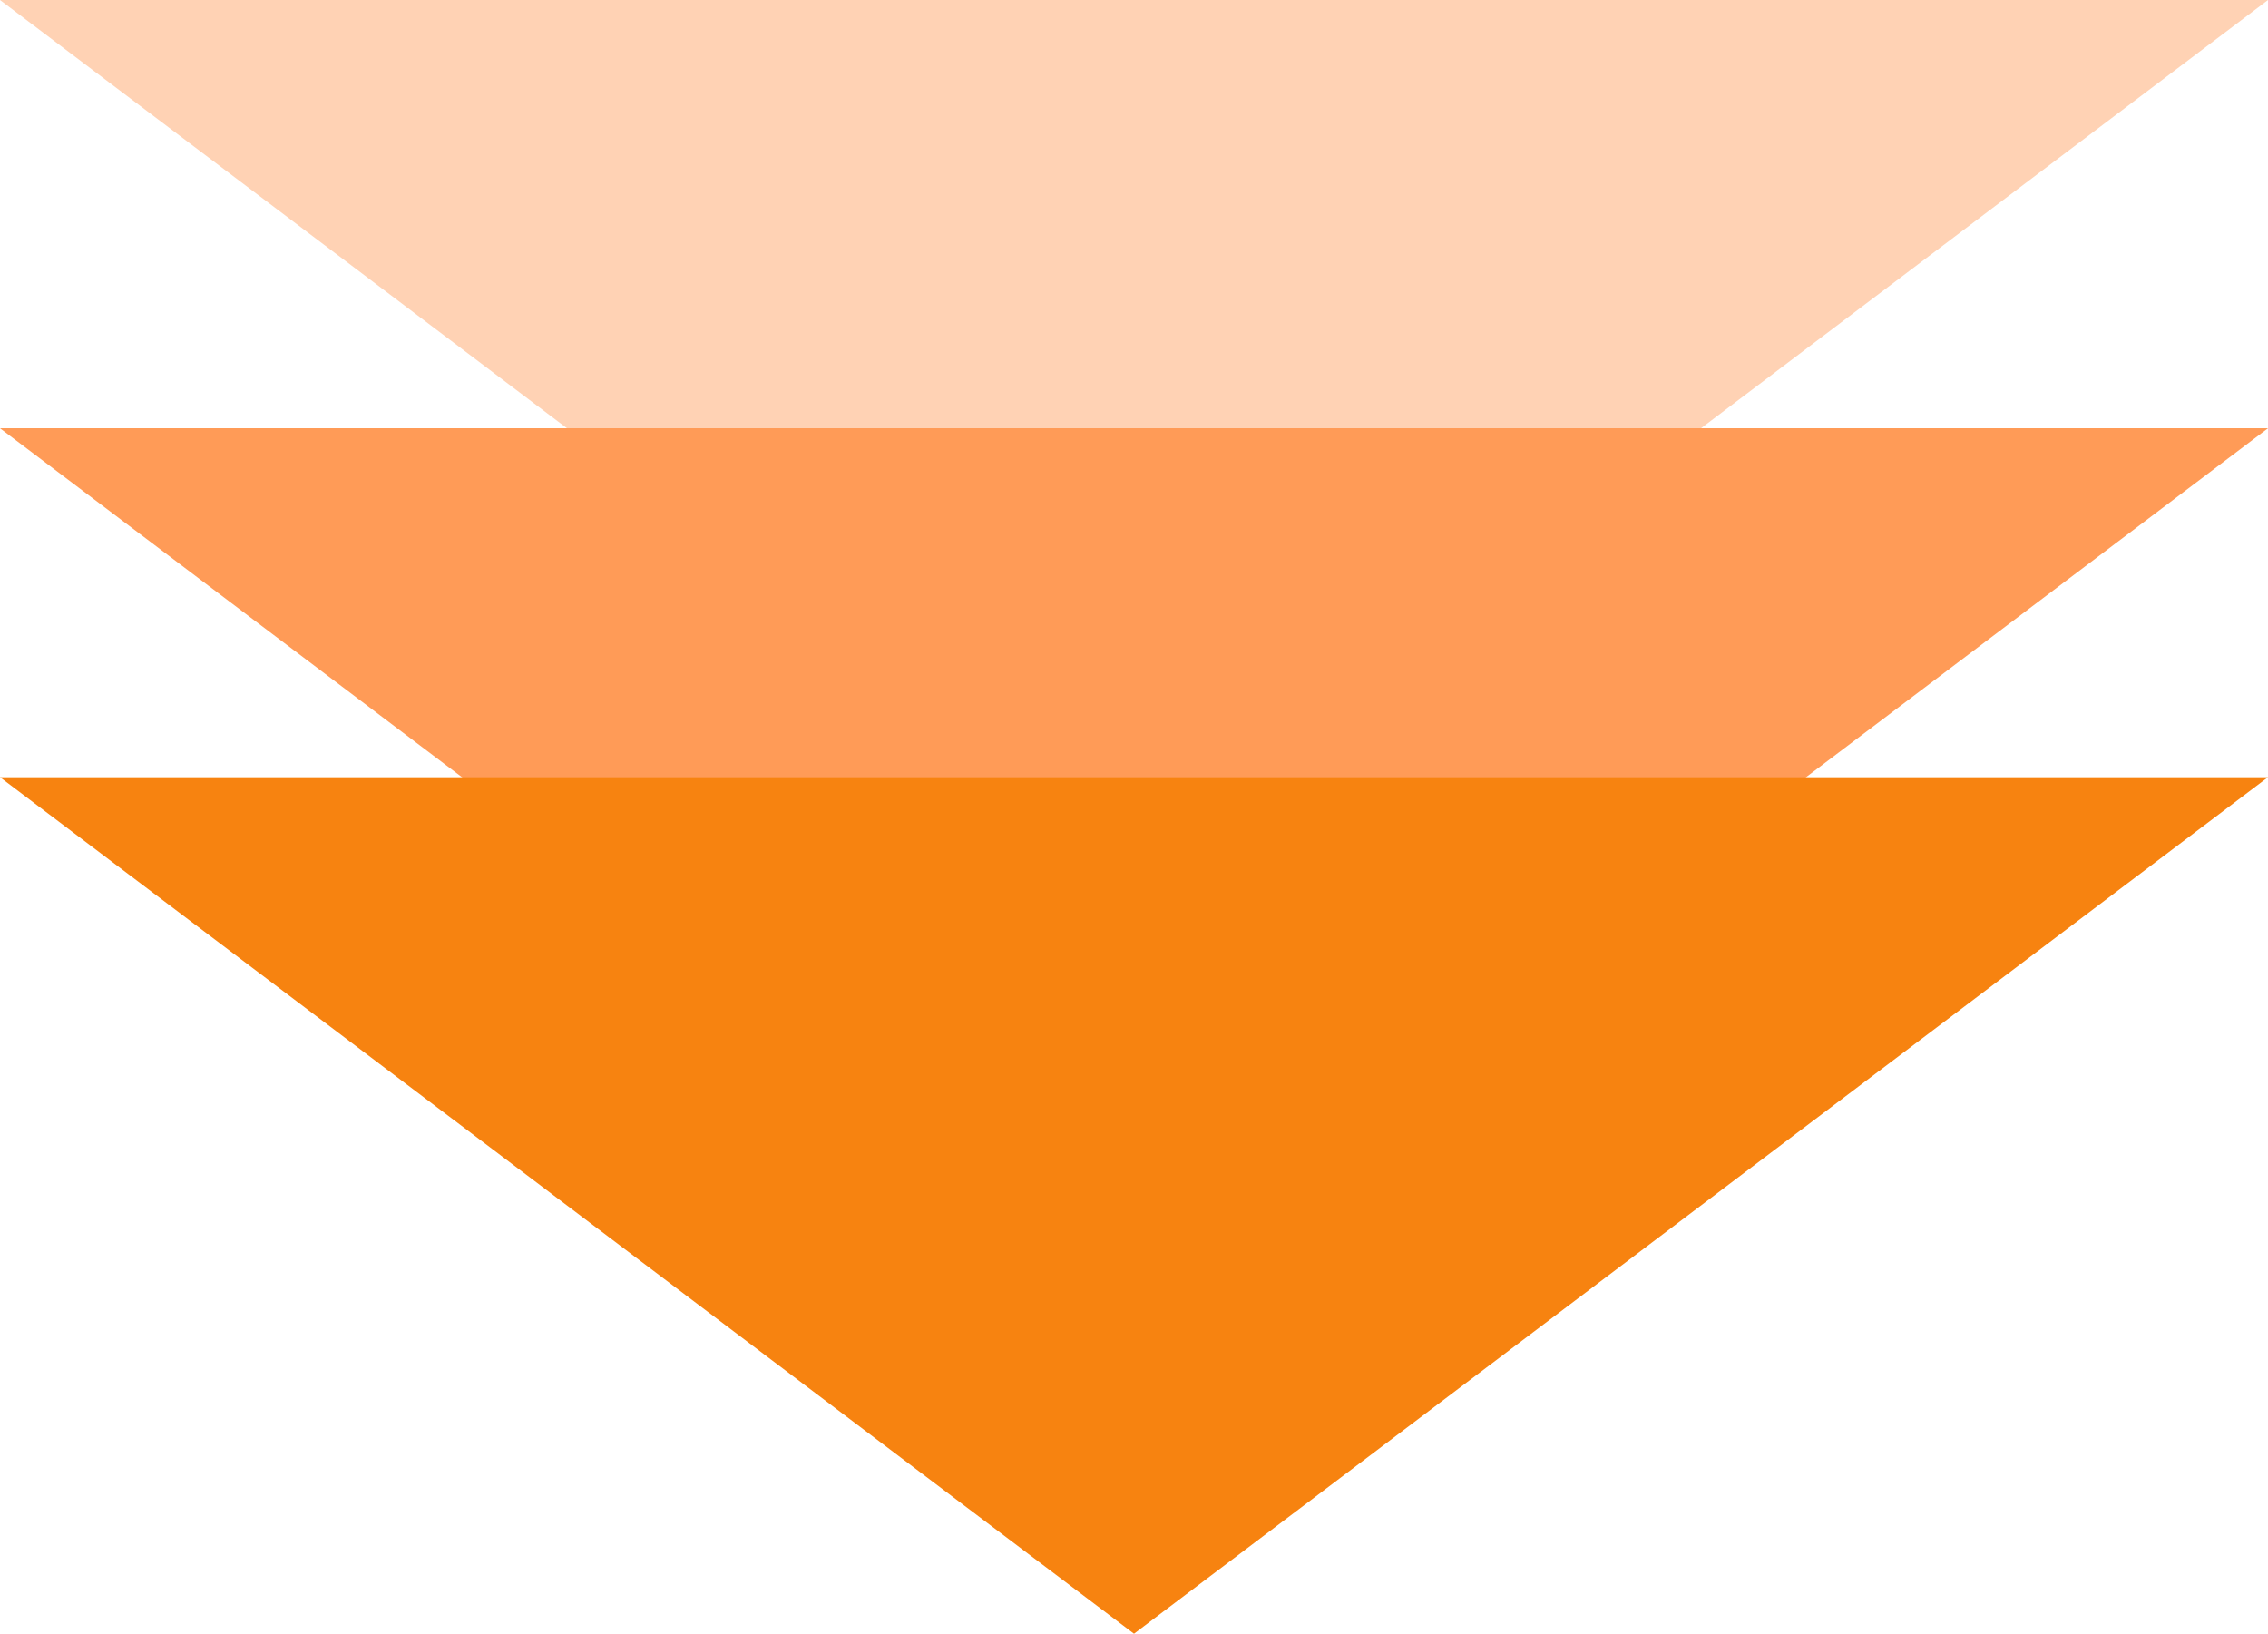
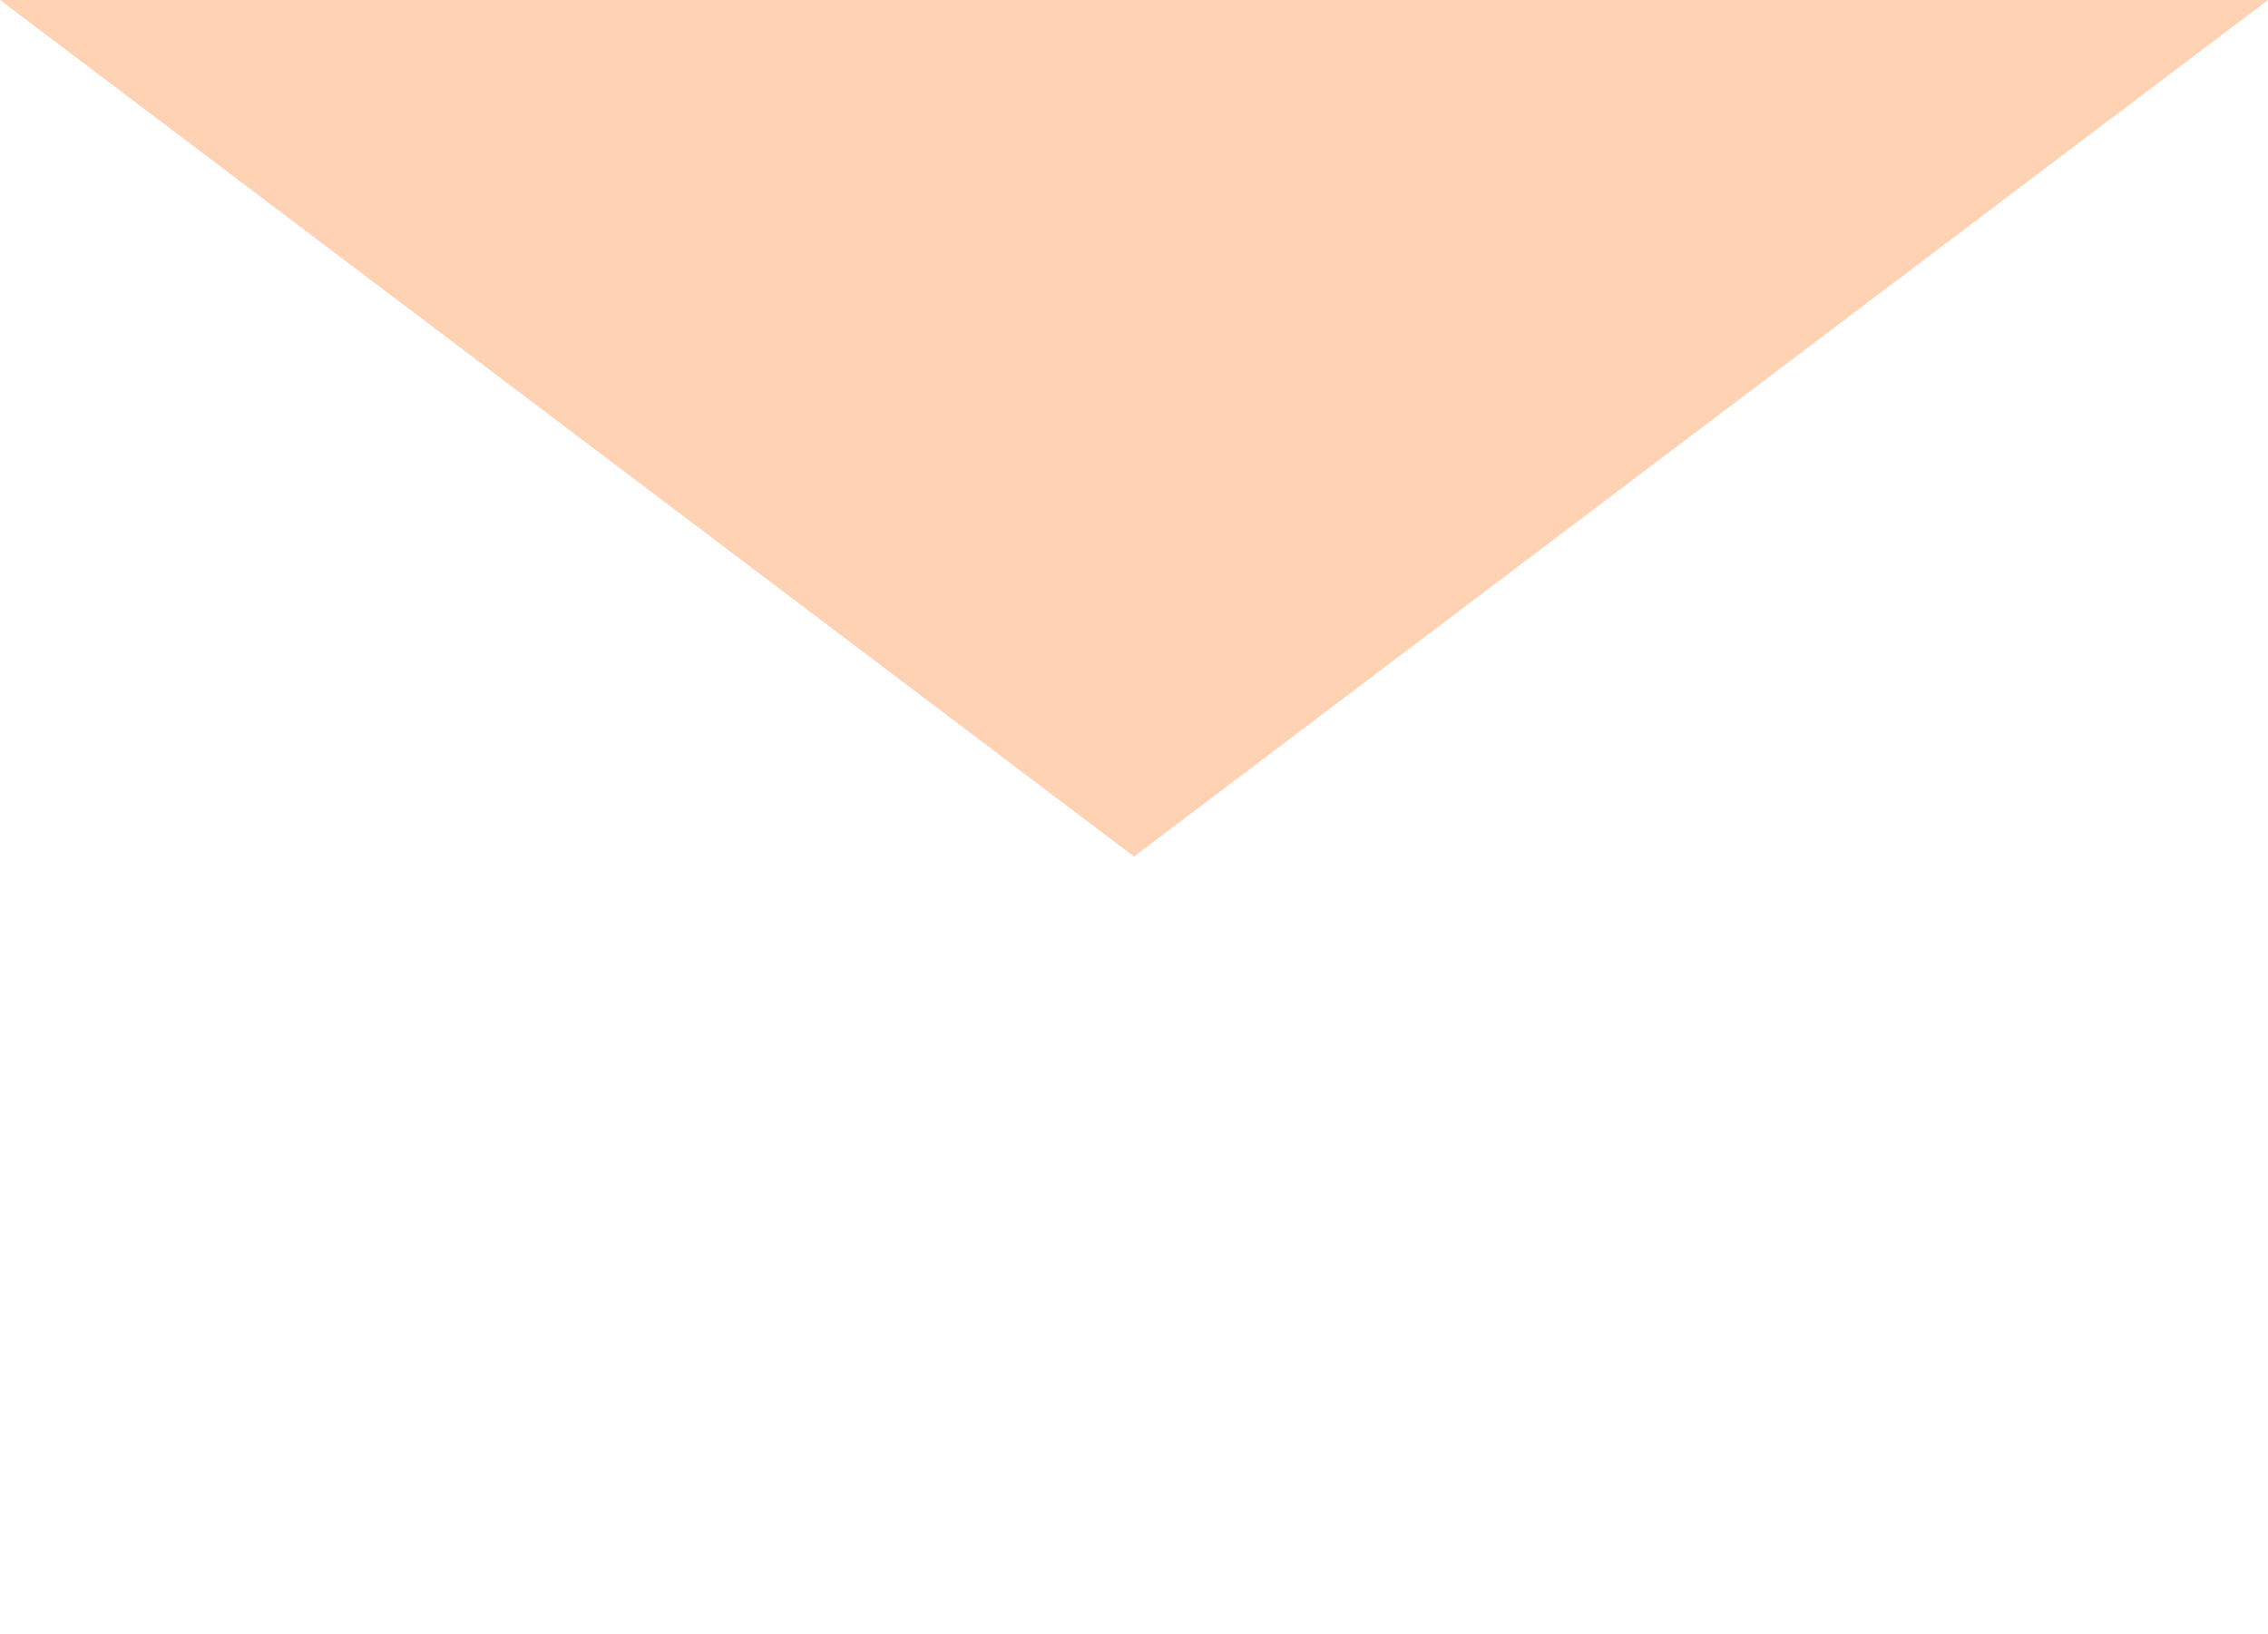
<svg xmlns="http://www.w3.org/2000/svg" width="143" height="103" viewBox="0 0 143 103">
  <g id="Group_205" data-name="Group 205" transform="translate(-759 -3438.543)">
    <g id="Group_173" data-name="Group 173" transform="translate(0 15.543)">
      <path id="Polygon_6" data-name="Polygon 6" d="M71.5,0,143,54H0Z" transform="translate(902 3477) rotate(180)" fill="#ffd2b4" />
-       <path id="Polygon_5" data-name="Polygon 5" d="M71.5,0,143,54H0Z" transform="translate(902 3504) rotate(180)" fill="#ff9b57" />
-       <path id="Polygon_4" data-name="Polygon 4" d="M71.5,0,143,54H0Z" transform="translate(902 3526) rotate(180)" fill="#f78310" />
    </g>
  </g>
</svg>